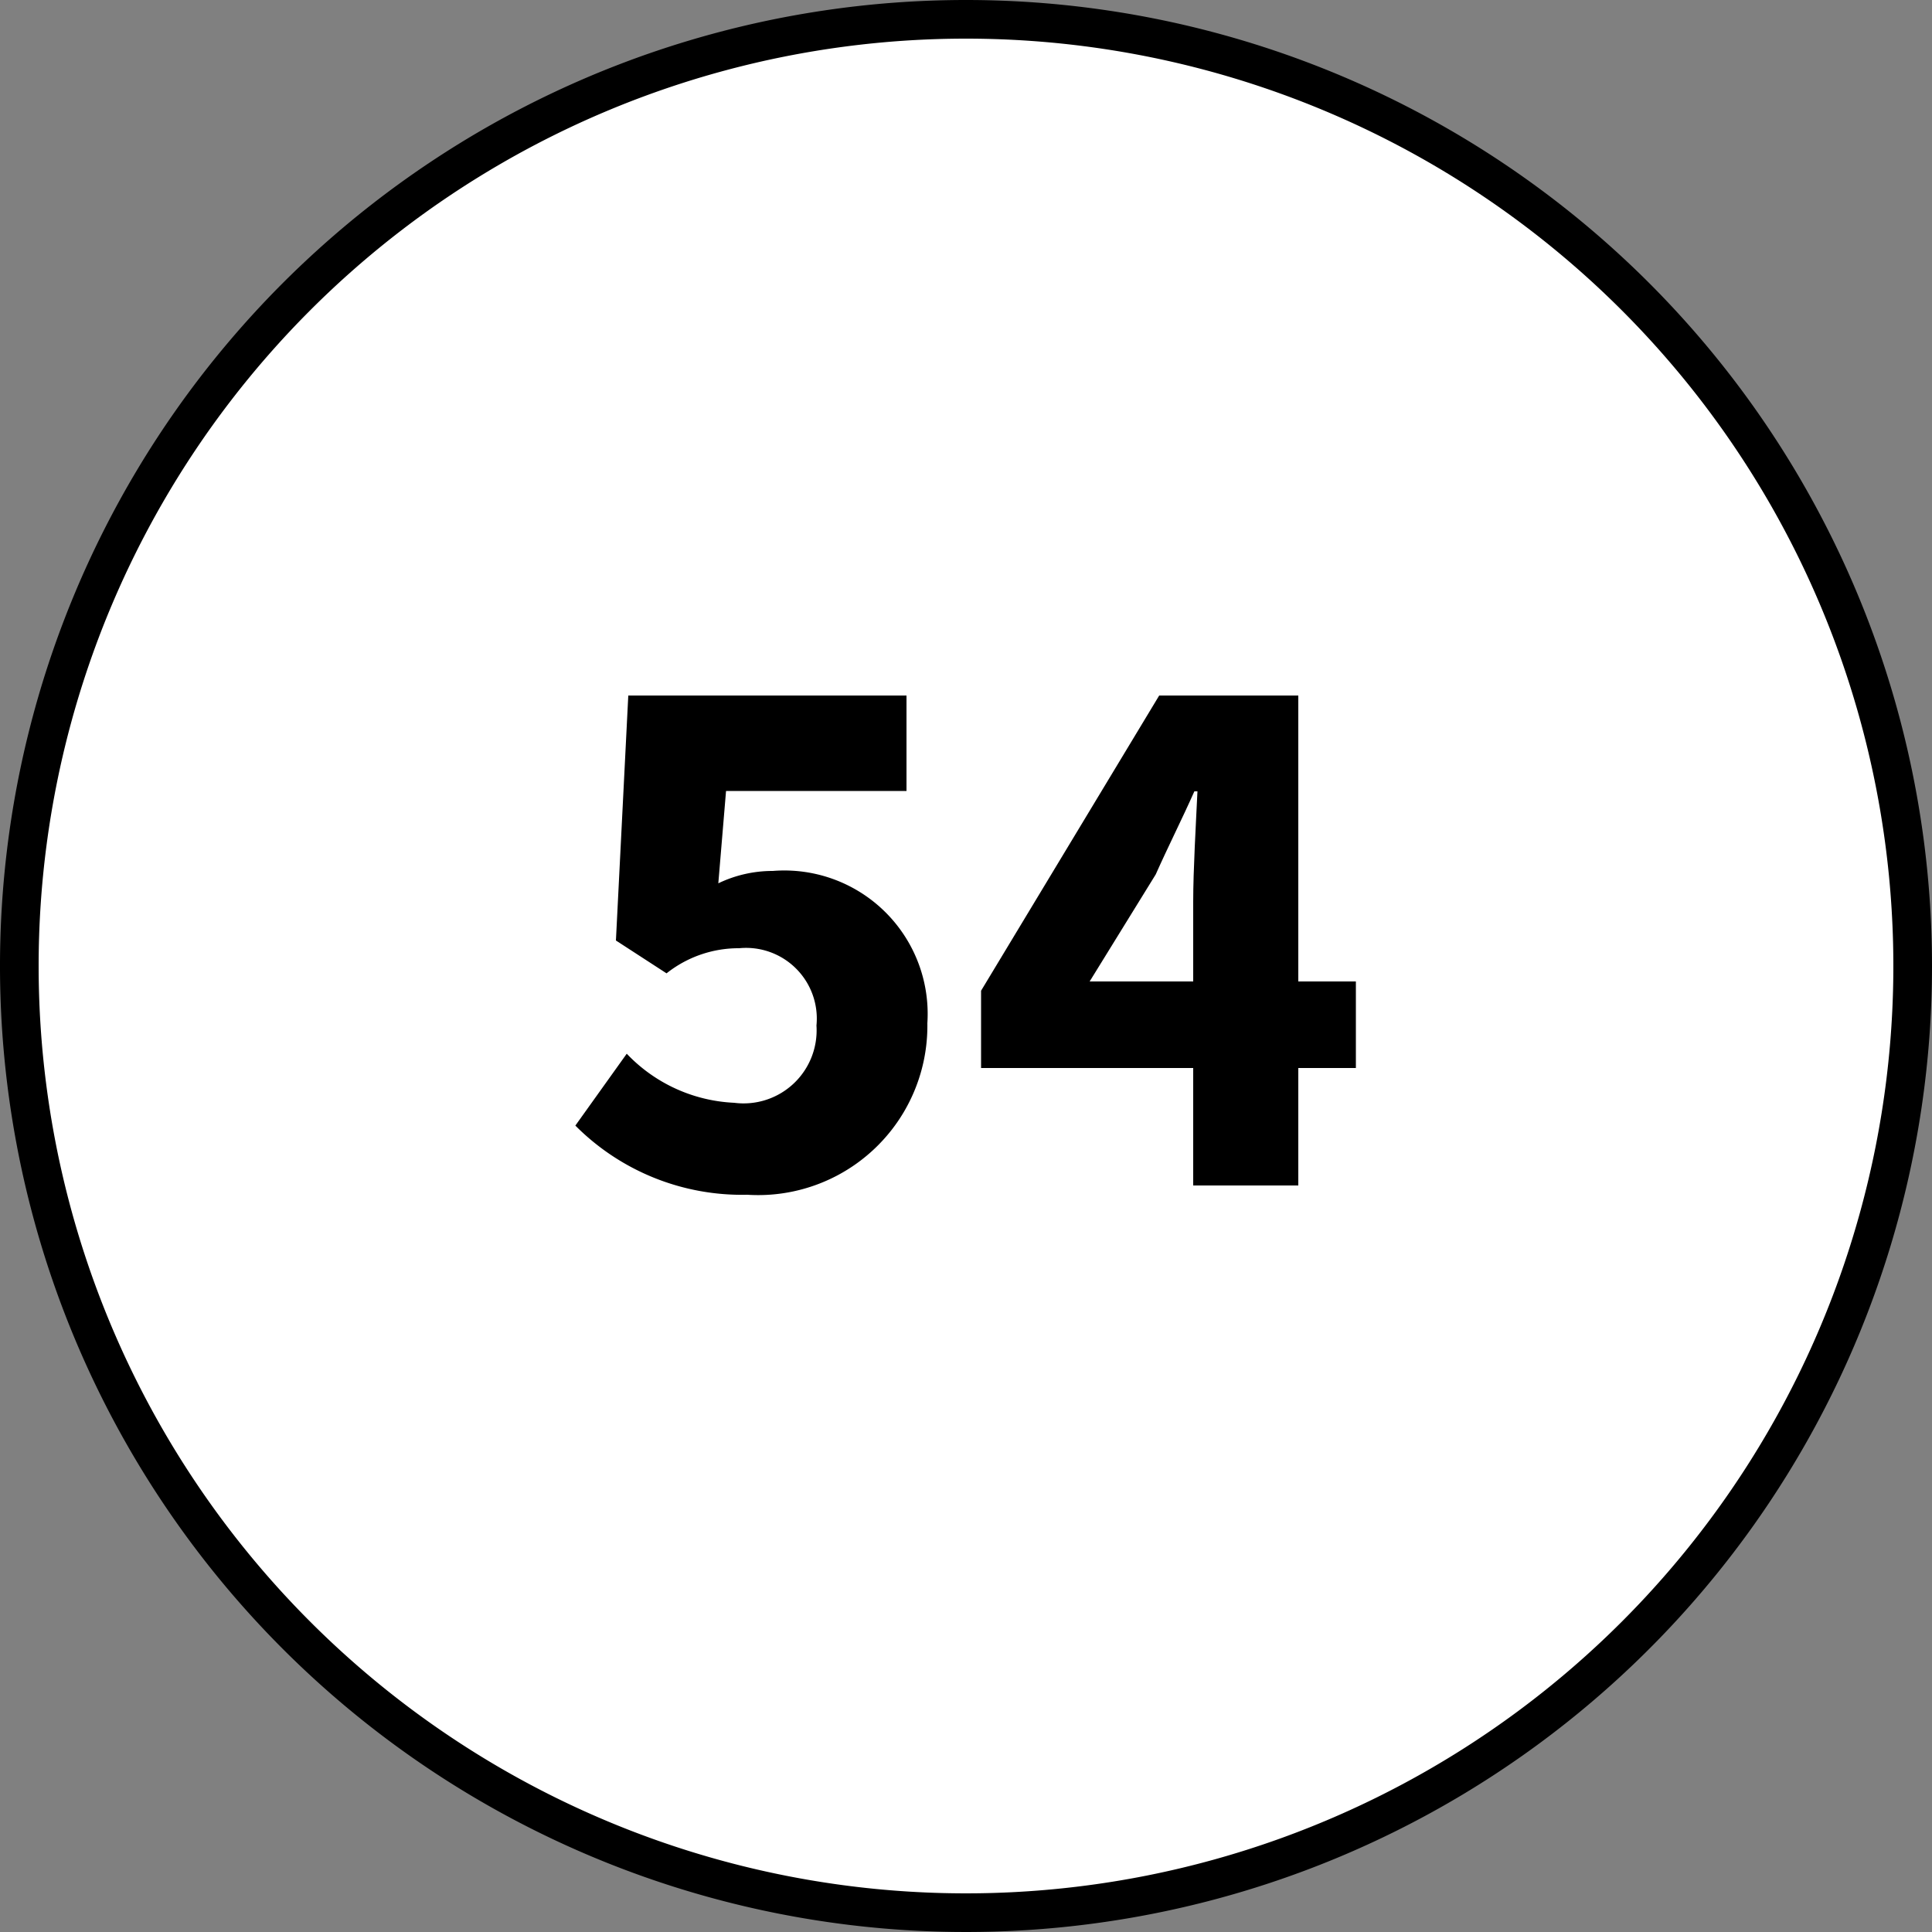
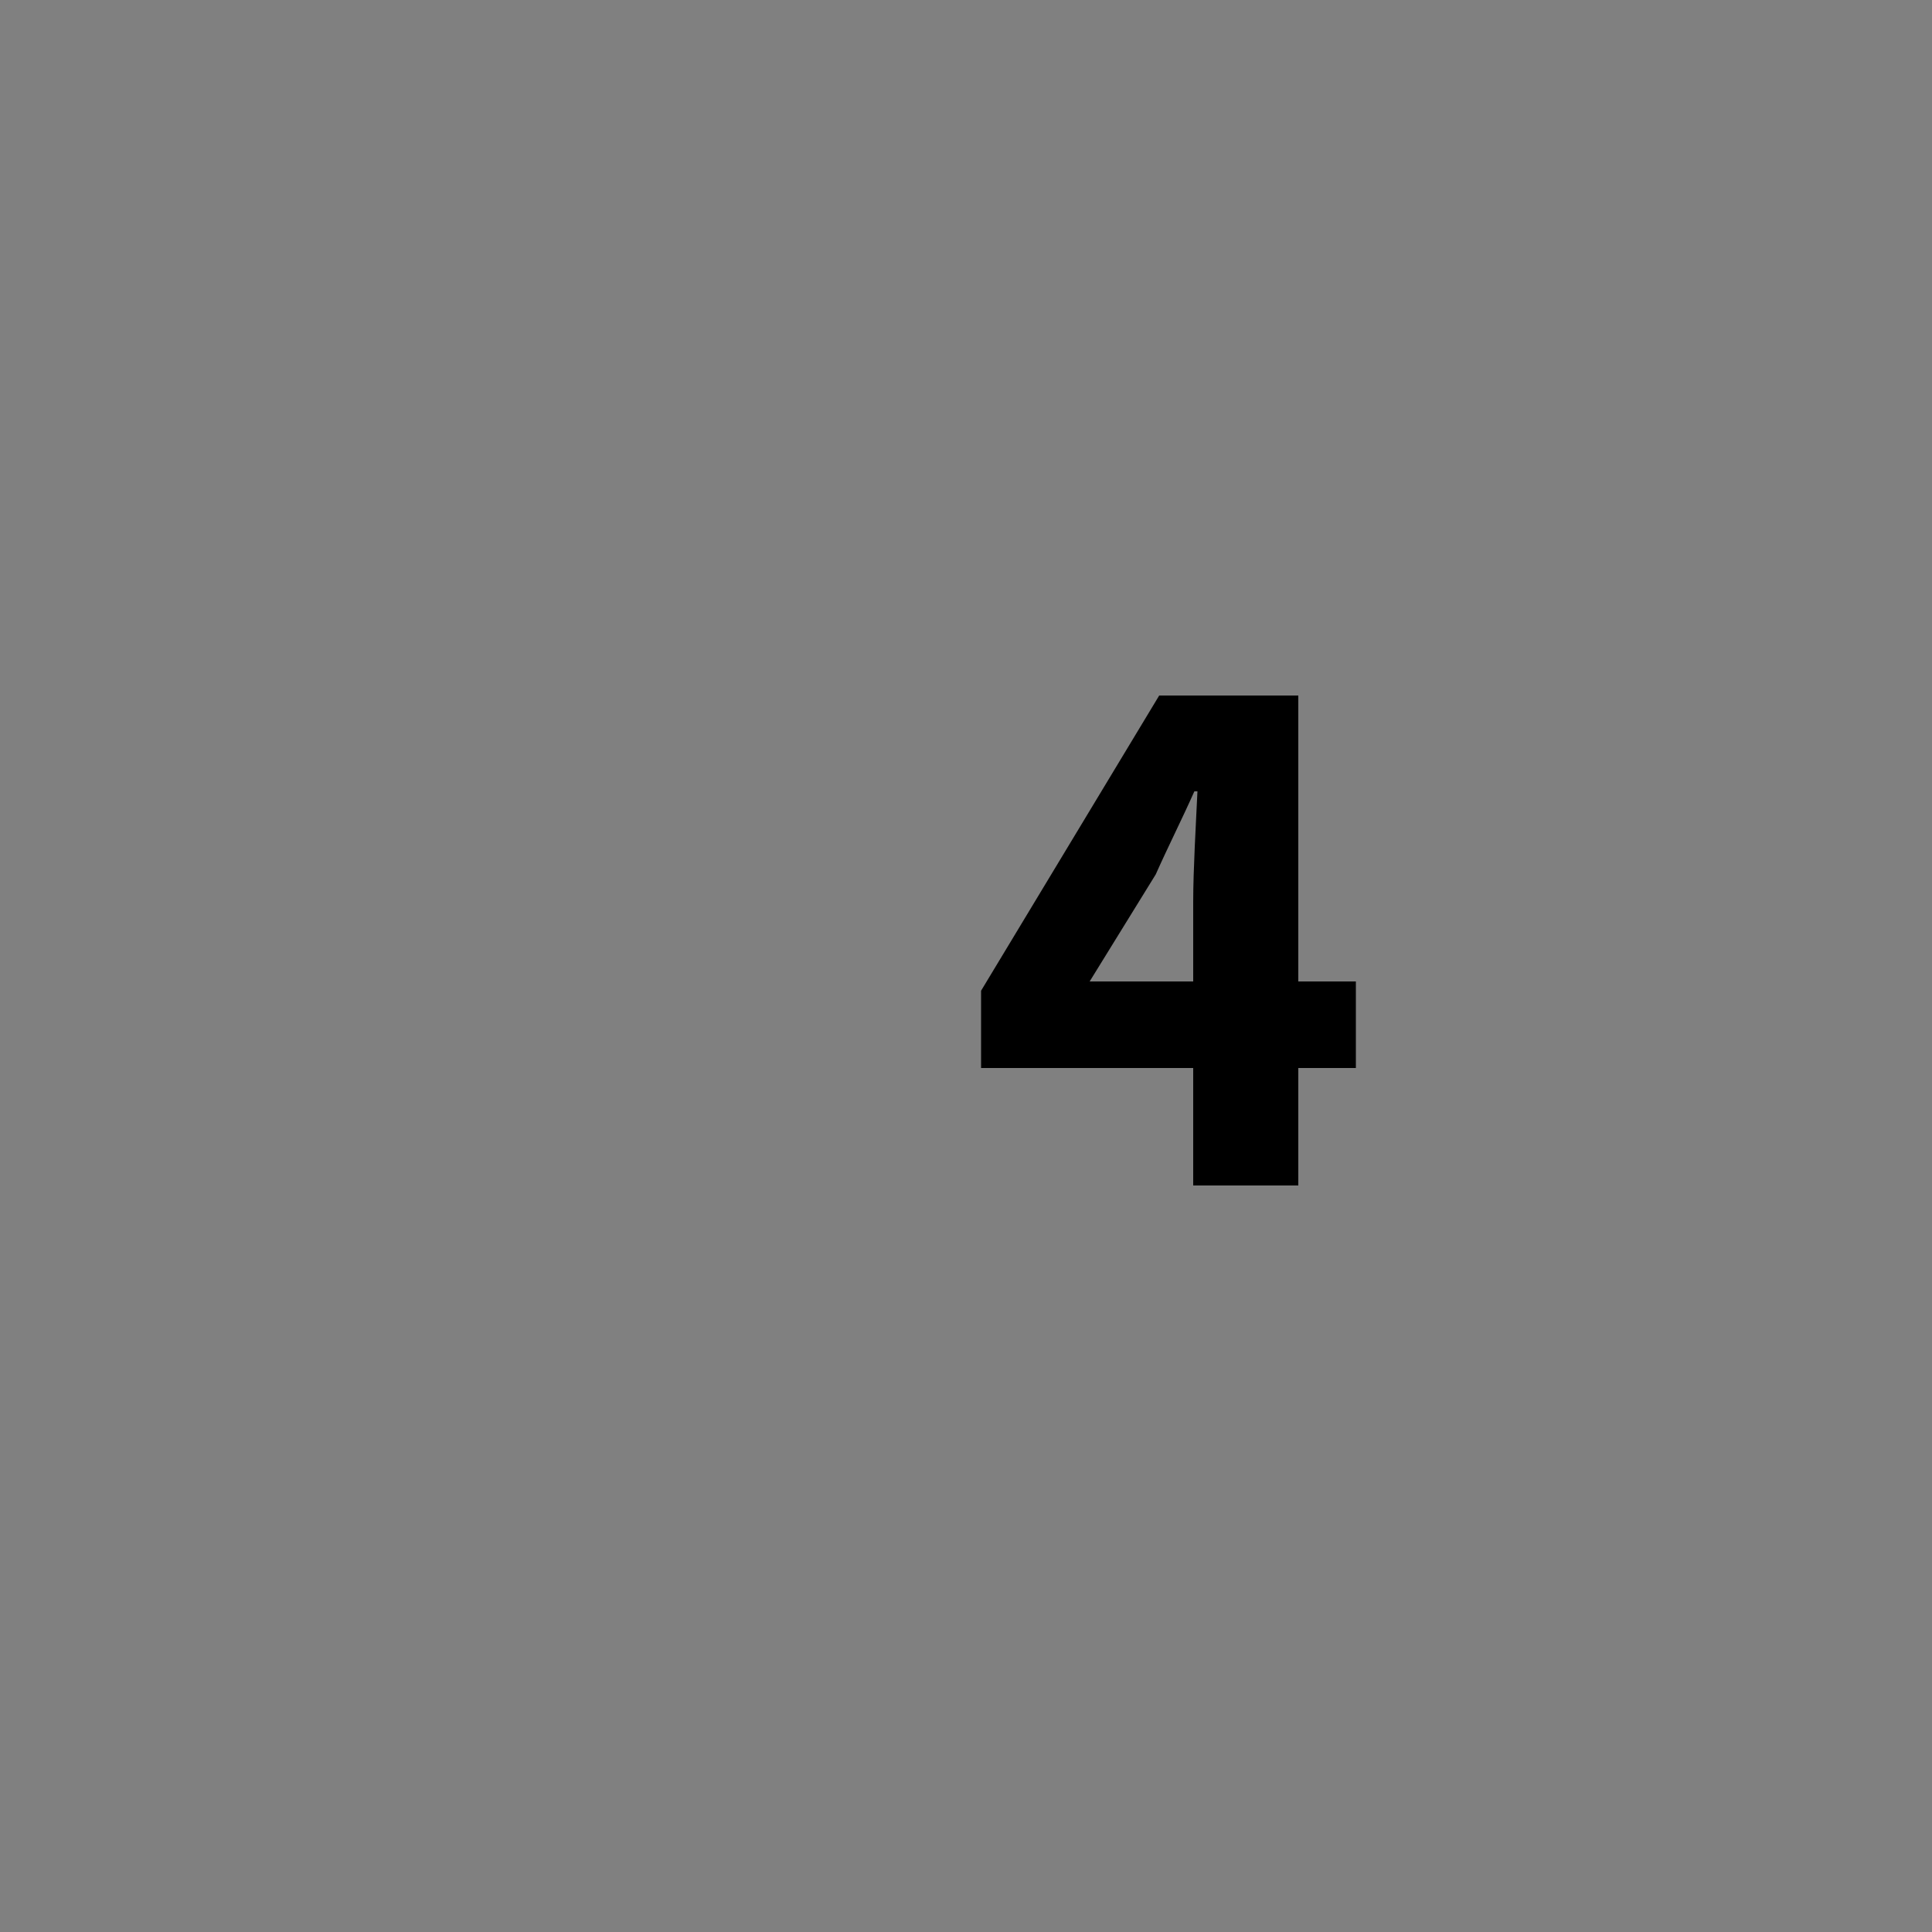
<svg xmlns="http://www.w3.org/2000/svg" id="Livello_1" data-name="Livello 1" viewBox="0 0 50 50">
  <rect x="0" y="0" width="50" height="50" fill="#808080" stroke="none" />
  <defs>
    <style>.cls-1{fill:#fff;}</style>
  </defs>
-   <circle class="cls-1" cx="25" cy="25" r="24.5" />
-   <path d="M25,1A24,24,0,1,1,1,25,24,24,0,0,1,25,1m0-1A25,25,0,1,0,50,25,25,25,0,0,0,25,0Z" />
-   <path d="M14.89,29.13l1.33-1.86A4.09,4.09,0,0,0,19,28.54a1.89,1.89,0,0,0,2.13-2,1.83,1.83,0,0,0-2-2,3,3,0,0,0-1.88.65l-1.31-.85L16.26,18h7.2v2.47H18.79l-.2,2.39A3.24,3.24,0,0,1,20,22.54a3.71,3.71,0,0,1,4,3.94,4.38,4.38,0,0,1-4.66,4.44A6.08,6.08,0,0,1,14.89,29.13Z" />
  <path d="M30.88,23.33c0-.81.07-2,.11-2.85h-.08c-.32.72-.68,1.43-1,2.15L28.2,25.4h6.89v2.24h-9.7v-2L30,18h3.6V30.68H30.88Z" />
</svg>